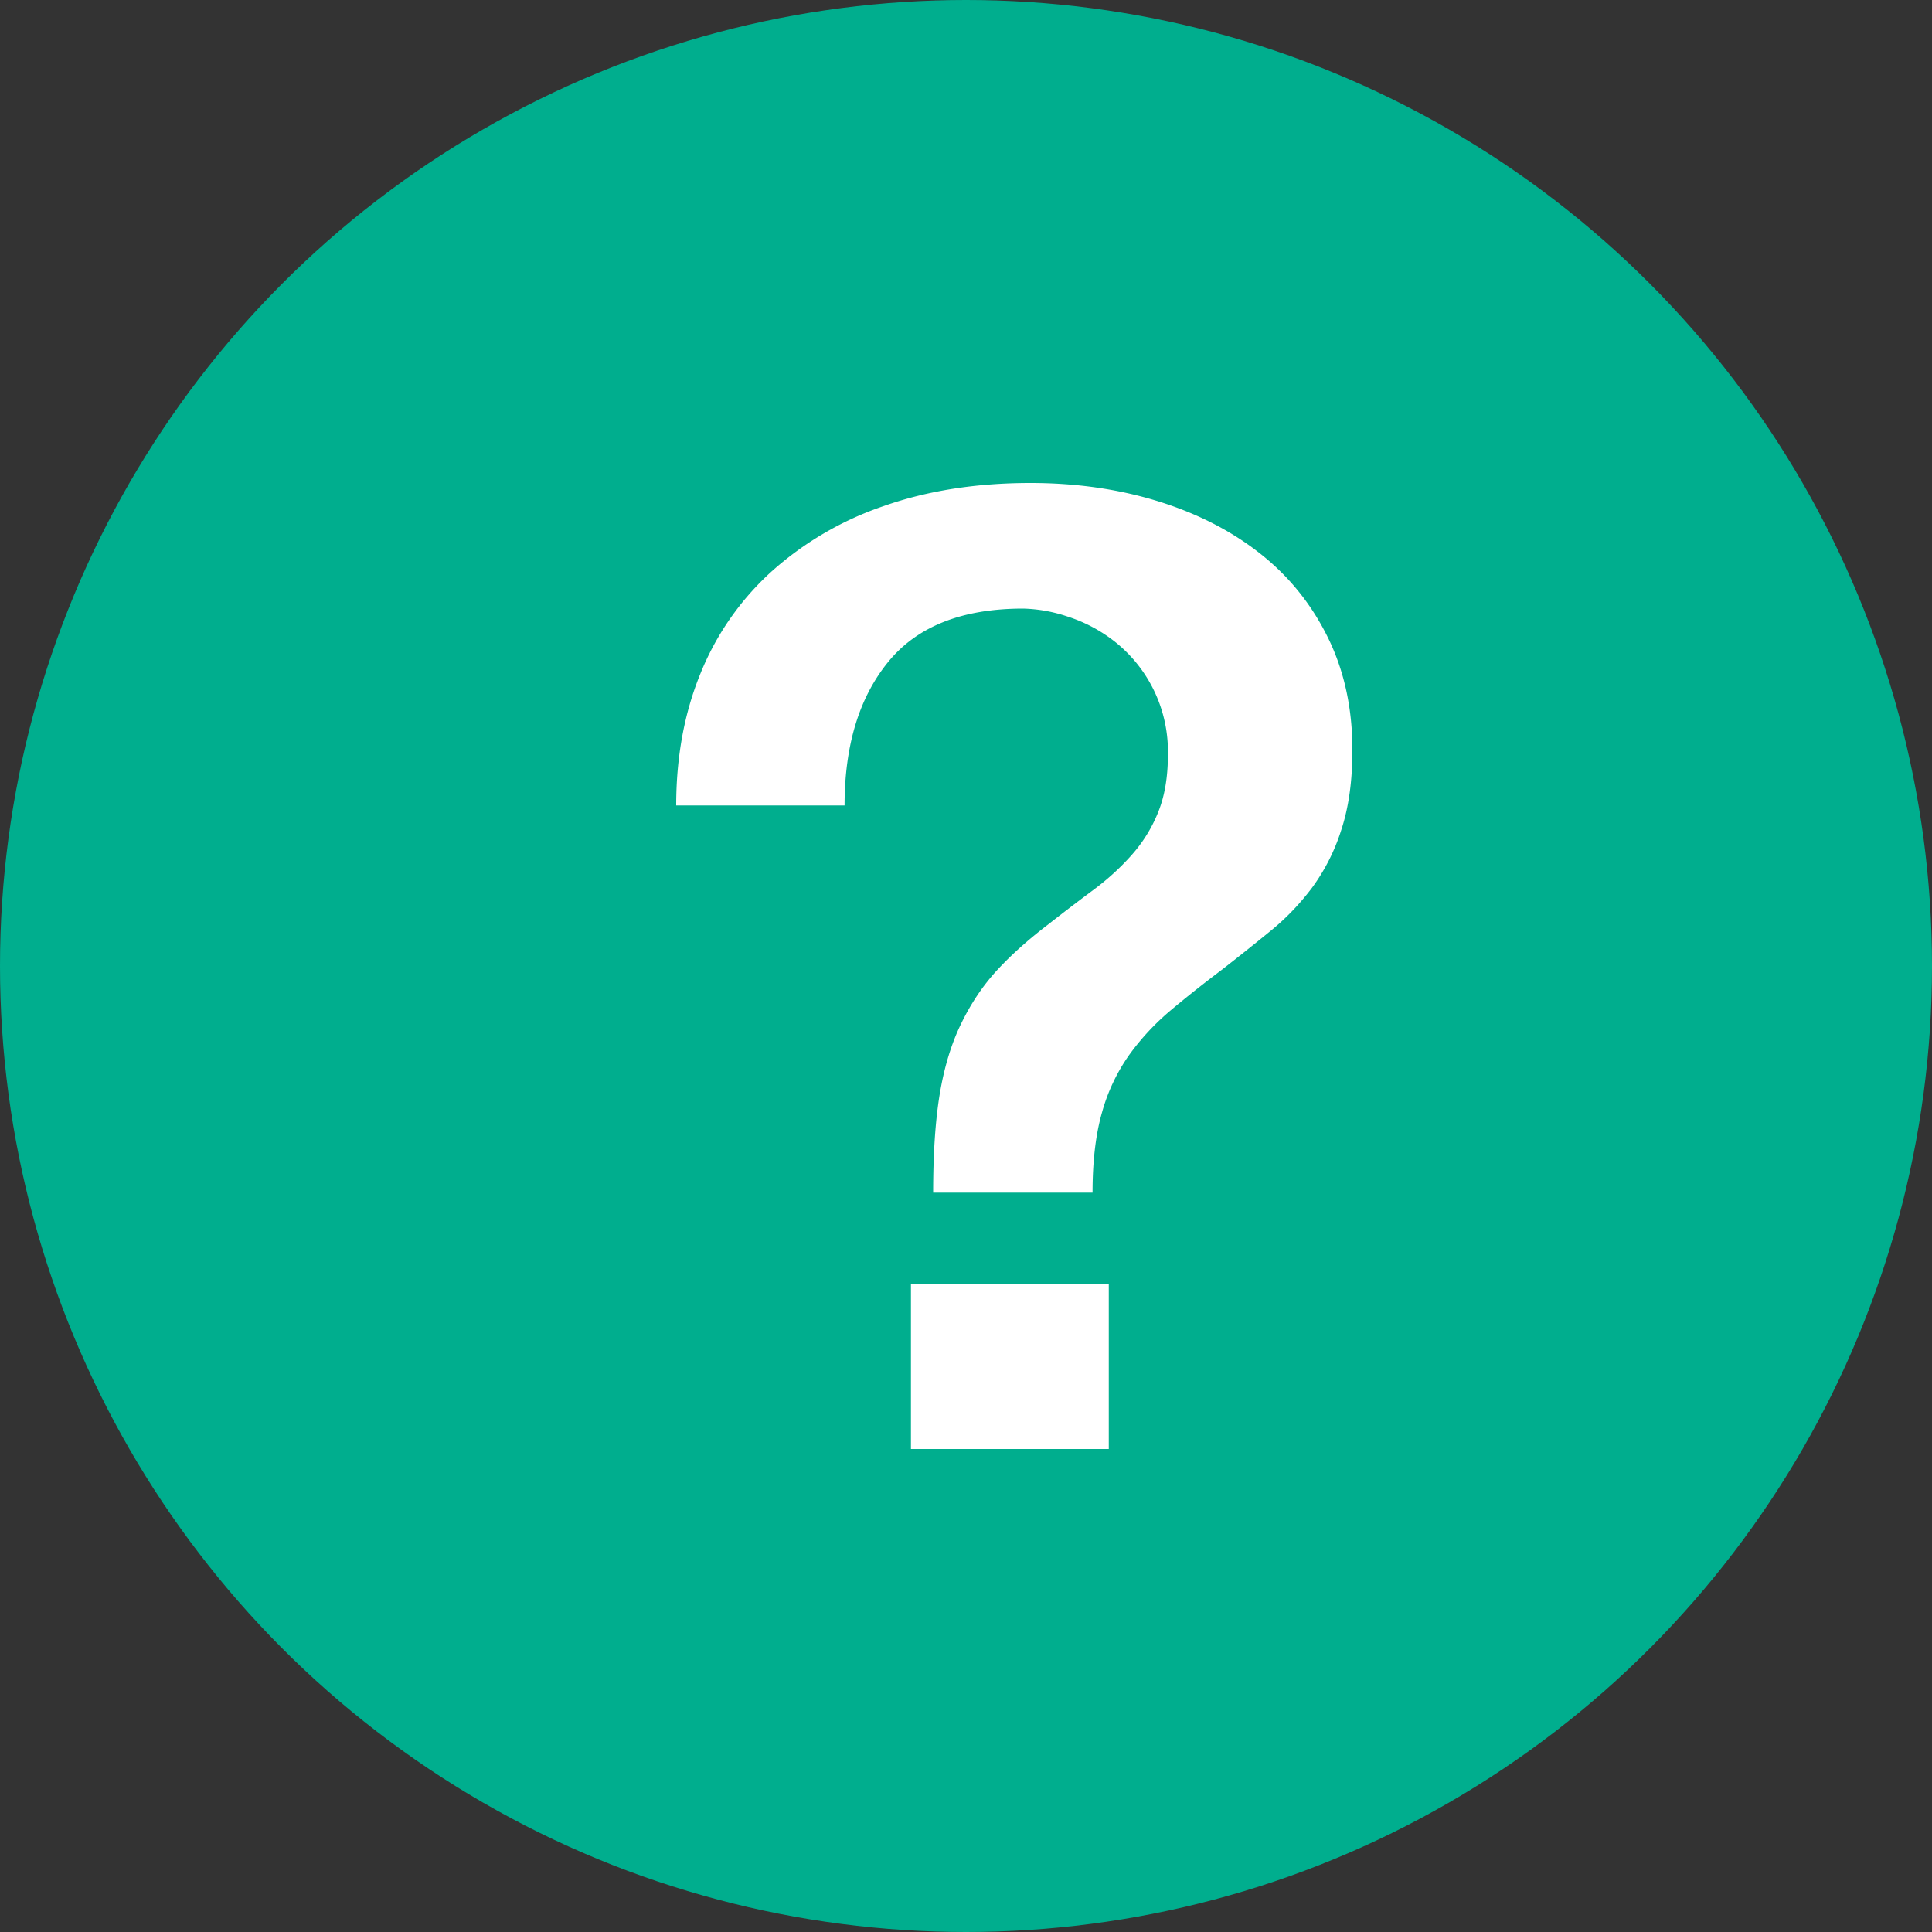
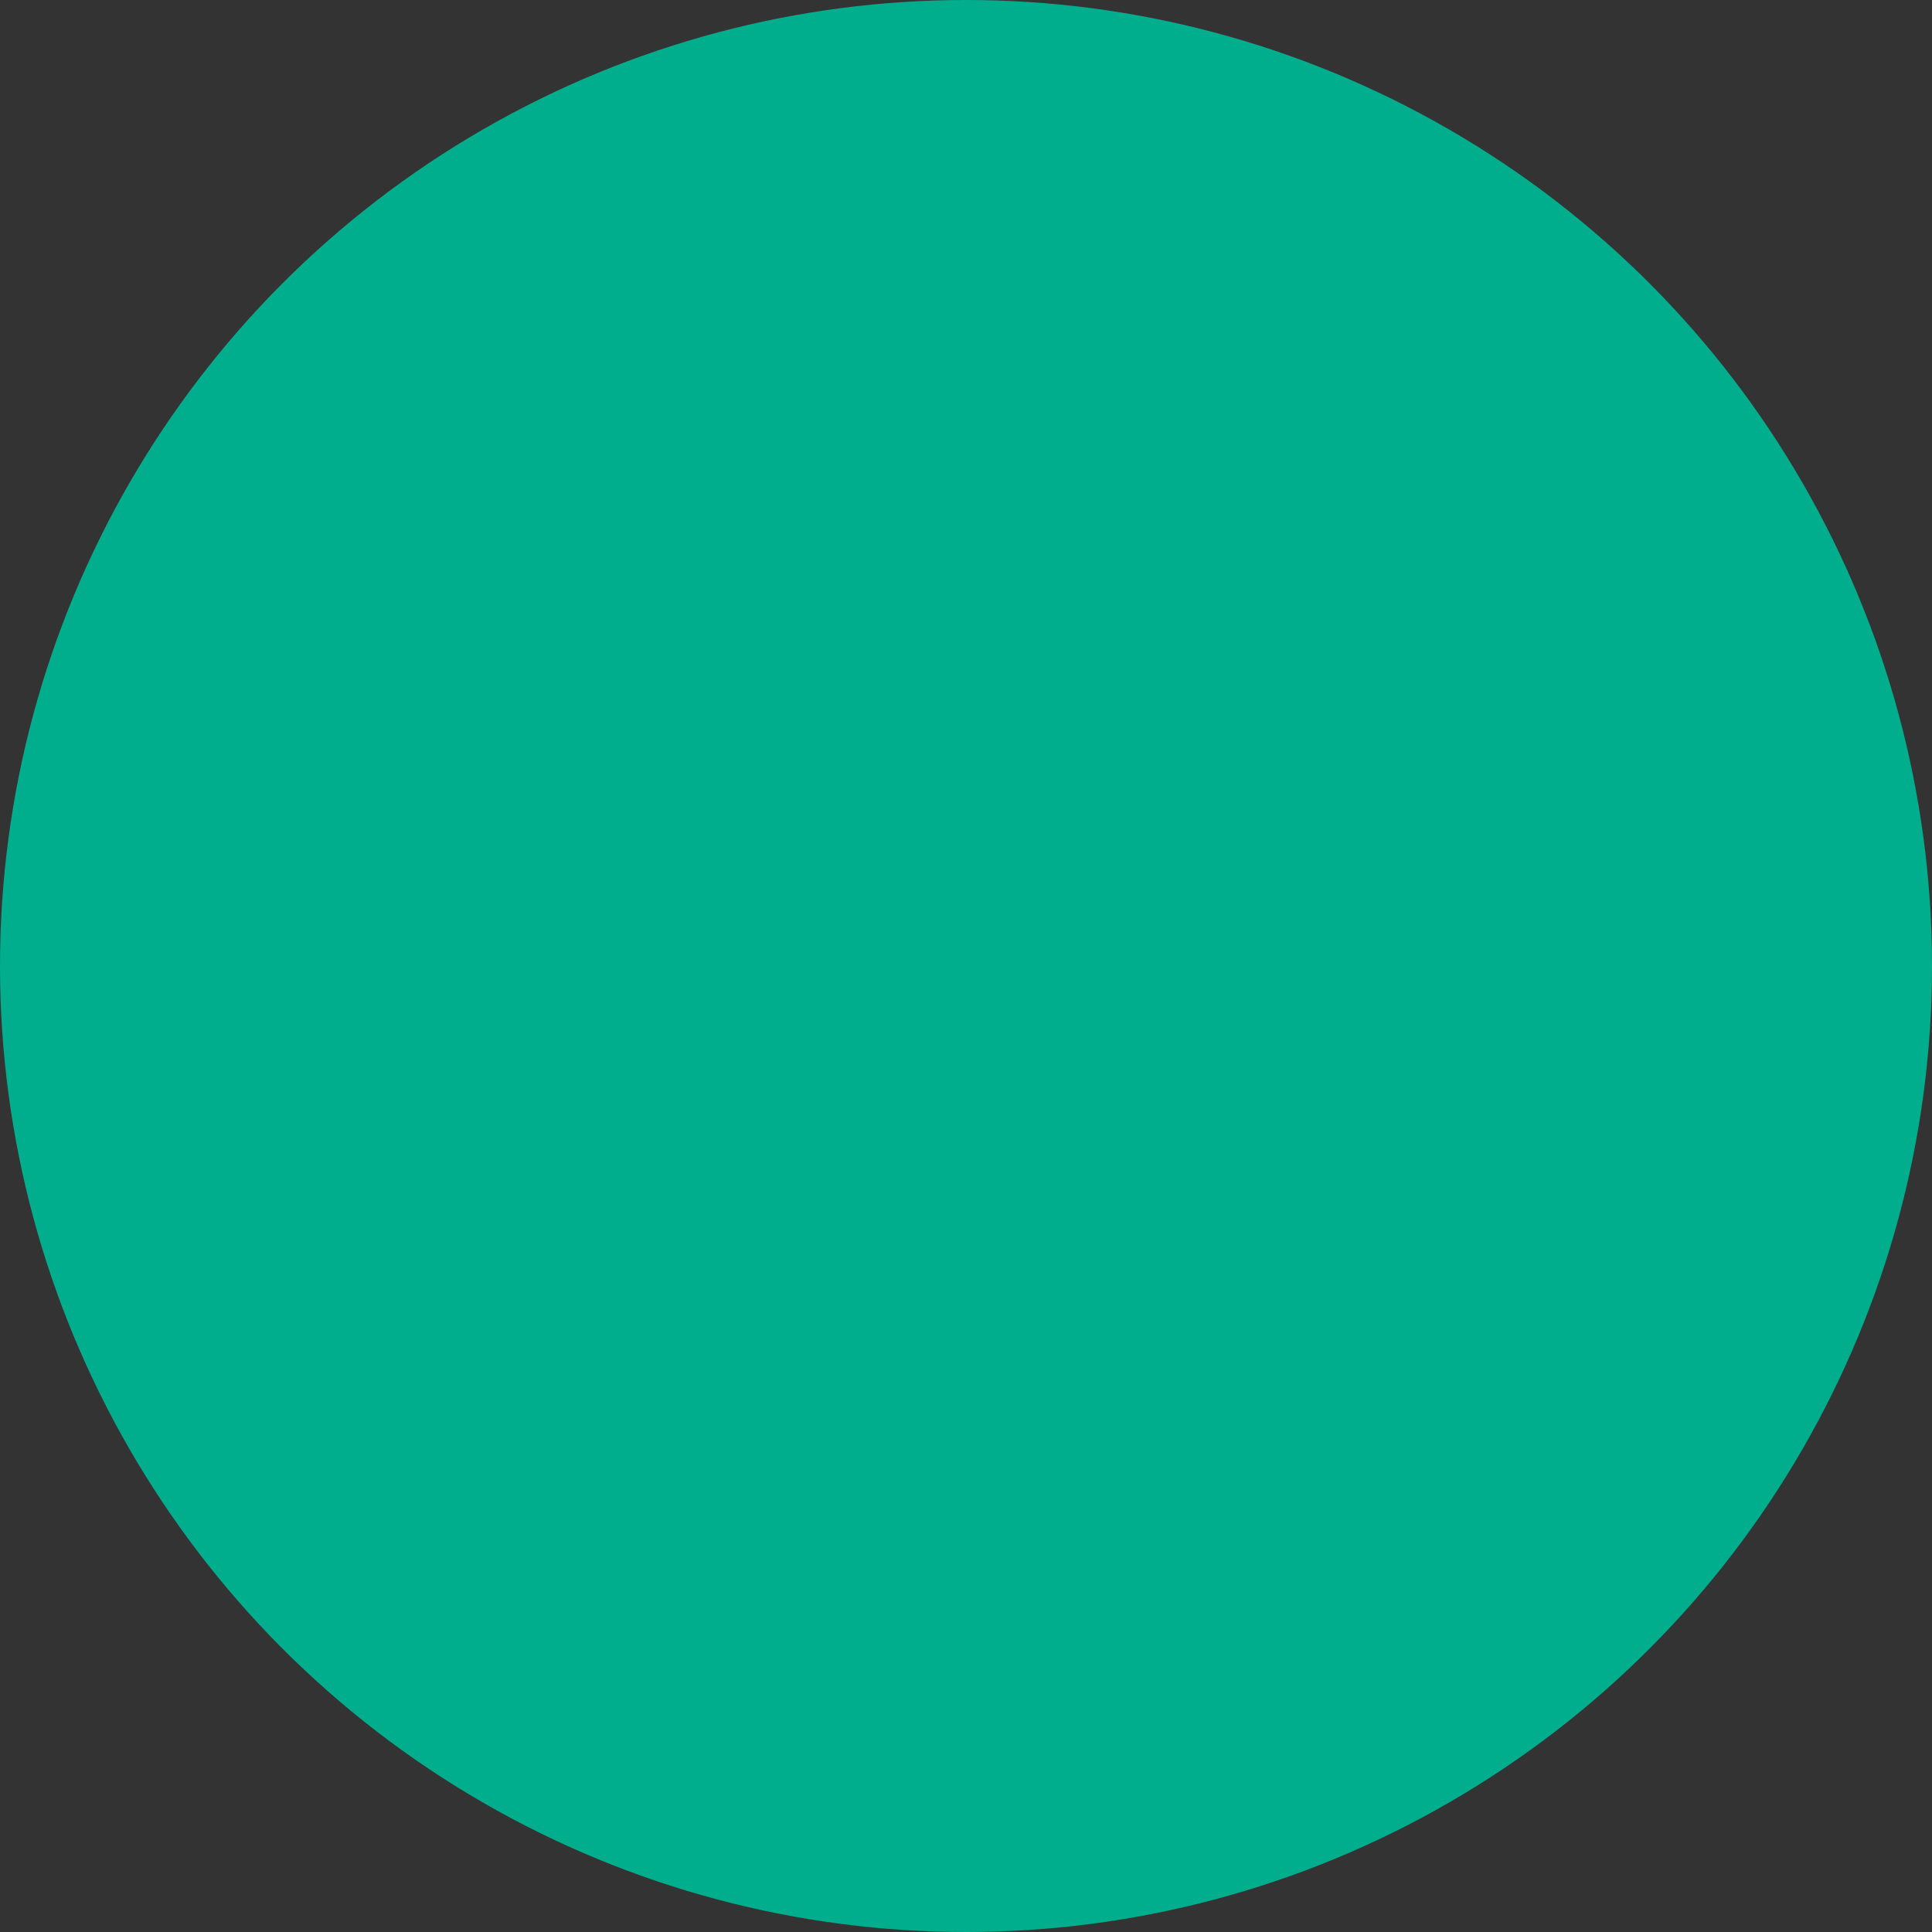
<svg xmlns="http://www.w3.org/2000/svg" width="20" height="20" viewBox="0 0 20 20">
  <rect x="0" y="0" width="20" height="20" fill="#333333" stroke="none" />
  <g fill="none" fill-rule="evenodd">
    <circle cx="10" cy="10" r="10" fill="#00AE8E" />
-     <path fill="#FFF" d="M9.43 13.29h2.048V15H9.43v-1.71zM7 8.338c0-.502.084-.958.252-1.368a2.88 2.88 0 0 1 .734-1.053 3.362 3.362 0 0 1 1.161-.678c.454-.16.96-.239 1.521-.239.469 0 .904.062 1.307.185.402.123.754.3 1.054.533.301.233.538.522.711.869.173.346.26.739.26 1.176 0 .32-.038.595-.115.828a2.055 2.055 0 0 1-.305.602c-.128.169-.273.32-.436.451-.163.133-.326.263-.489.39-.194.146-.372.287-.535.424a2.55 2.55 0 0 0-.428.459 1.914 1.914 0 0 0-.283.595c-.066.228-.099.506-.099.834H9.66c0-.401.022-.74.068-1.02.046-.277.12-.521.222-.73.102-.21.226-.395.374-.555.148-.16.324-.317.528-.472.163-.128.318-.246.466-.356.147-.109.28-.23.397-.362.117-.132.209-.28.275-.445.066-.164.1-.36.1-.588a1.45 1.45 0 0 0-.55-1.176 1.563 1.563 0 0 0-.49-.26 1.548 1.548 0 0 0-.458-.082c-.632 0-1.098.184-1.399.554-.3.369-.45.864-.45 1.484H7z" />
  </g>
</svg>